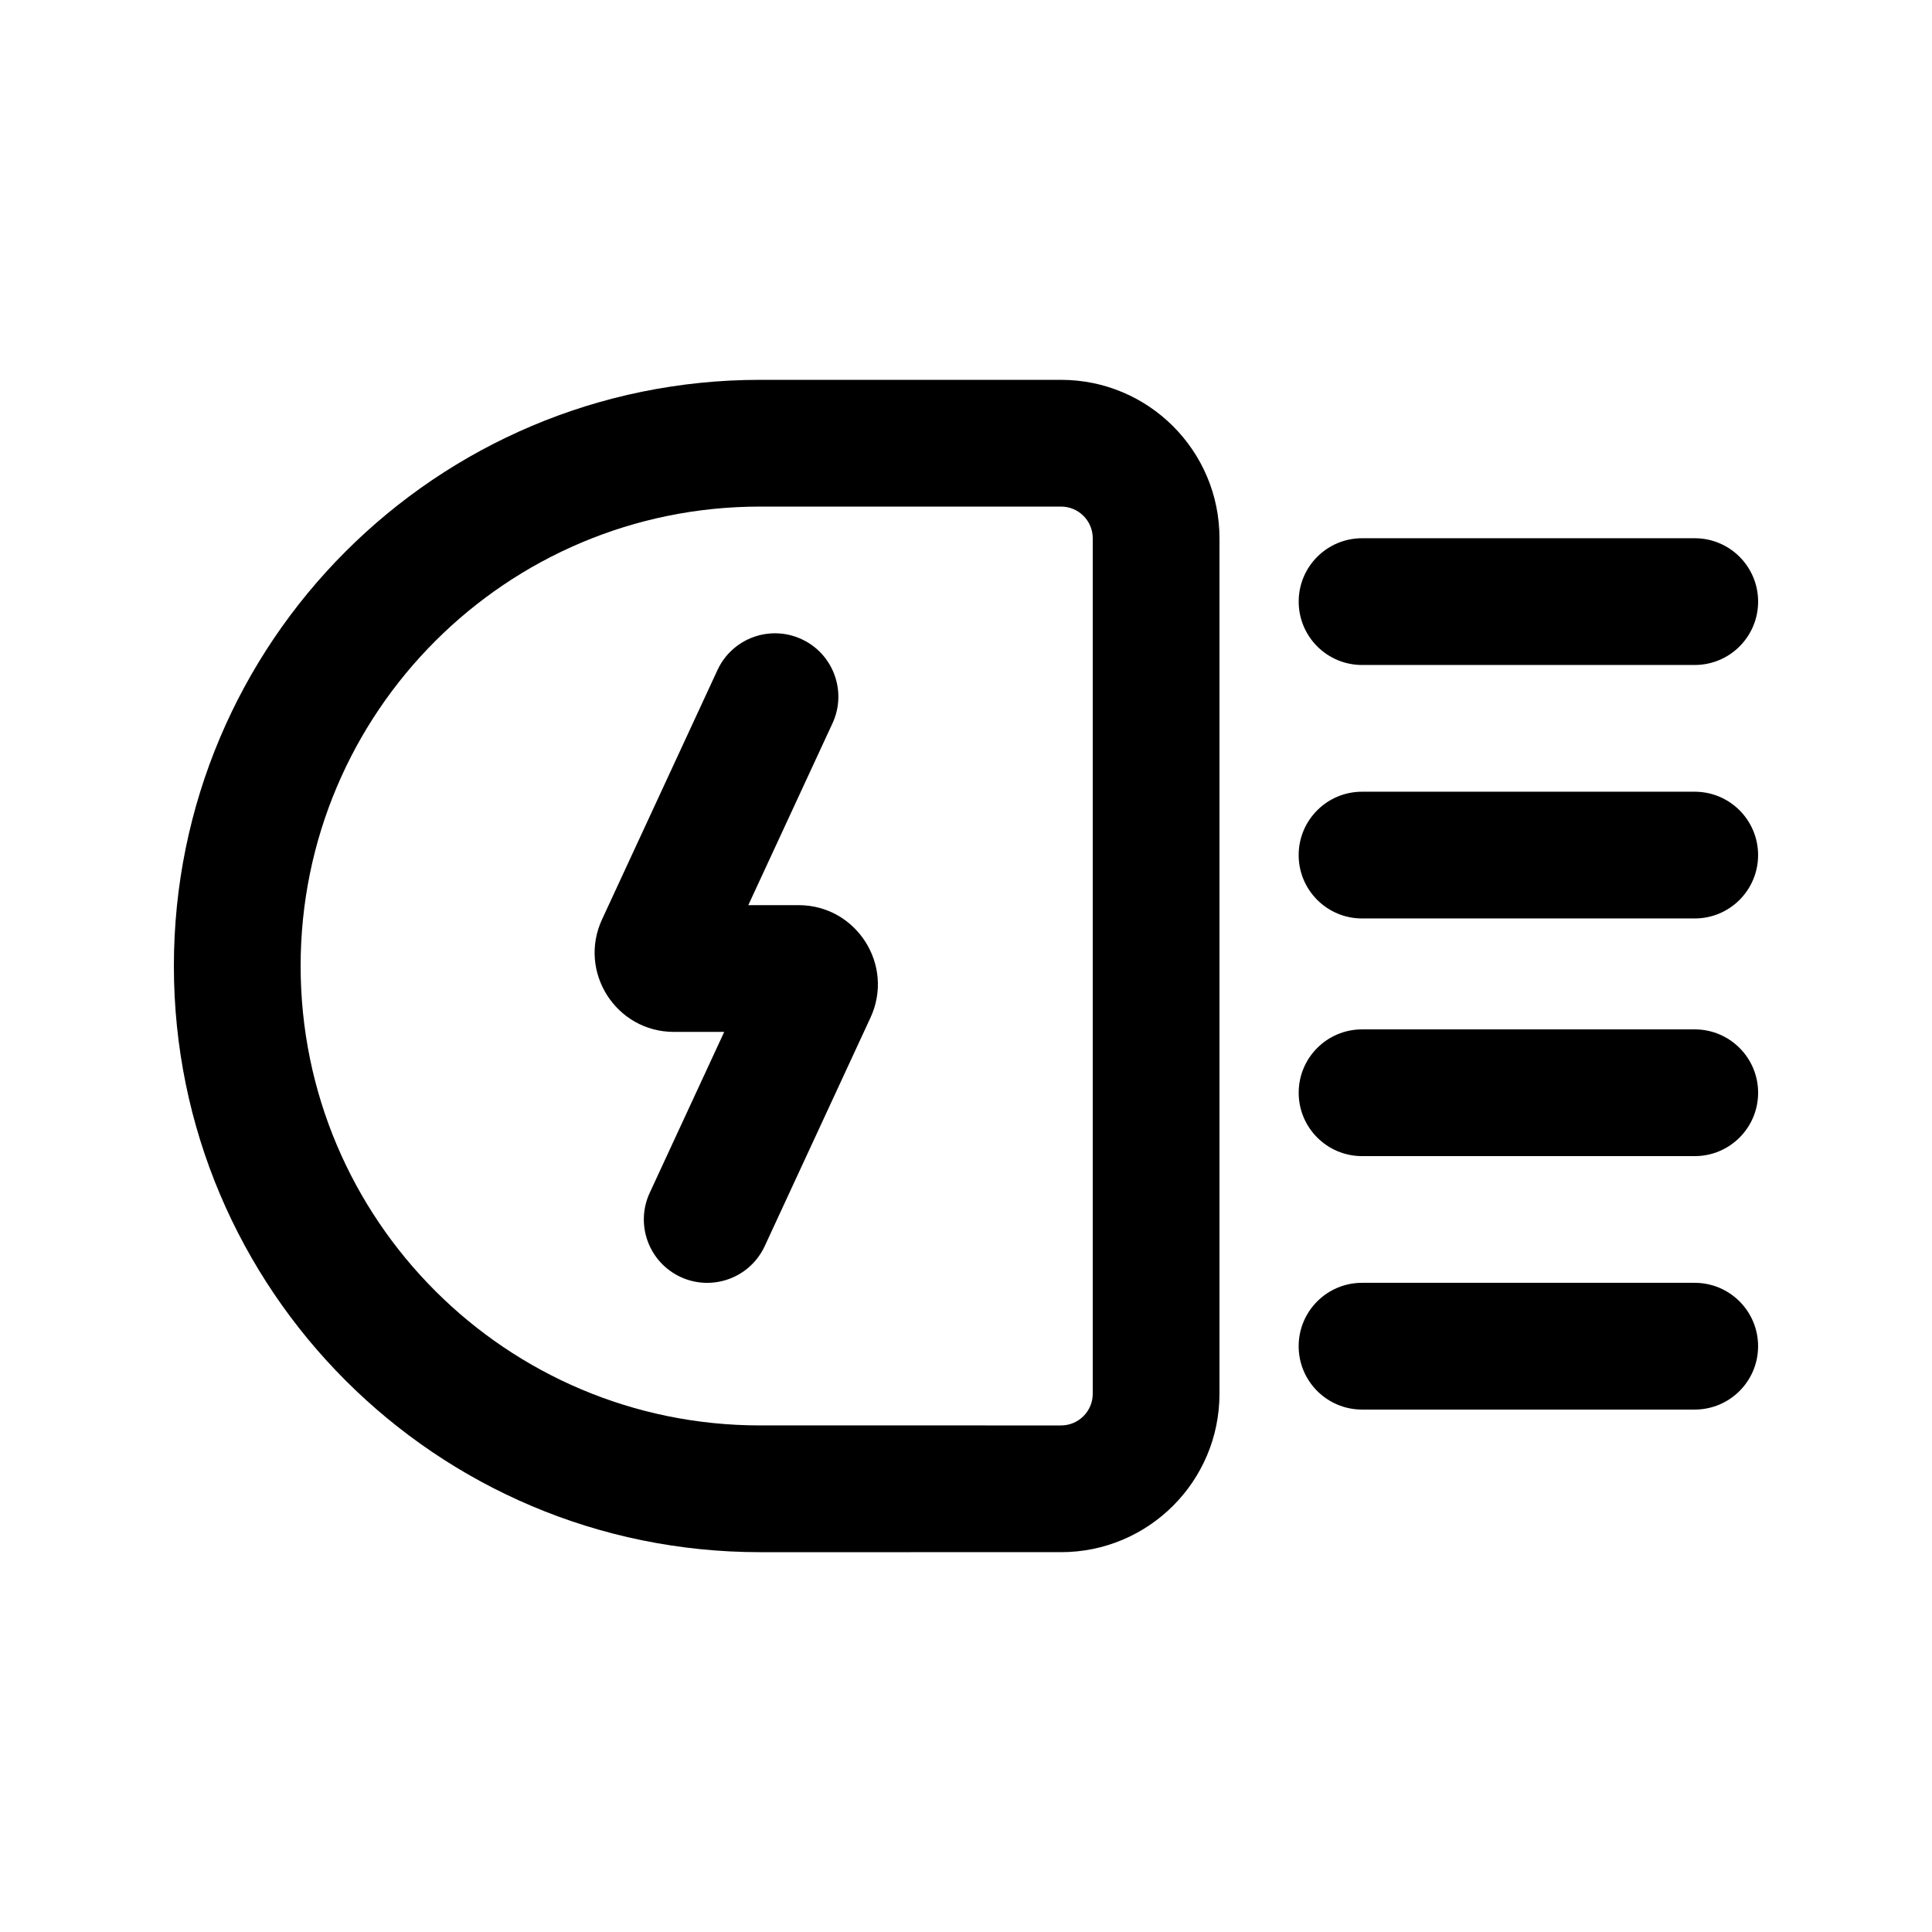
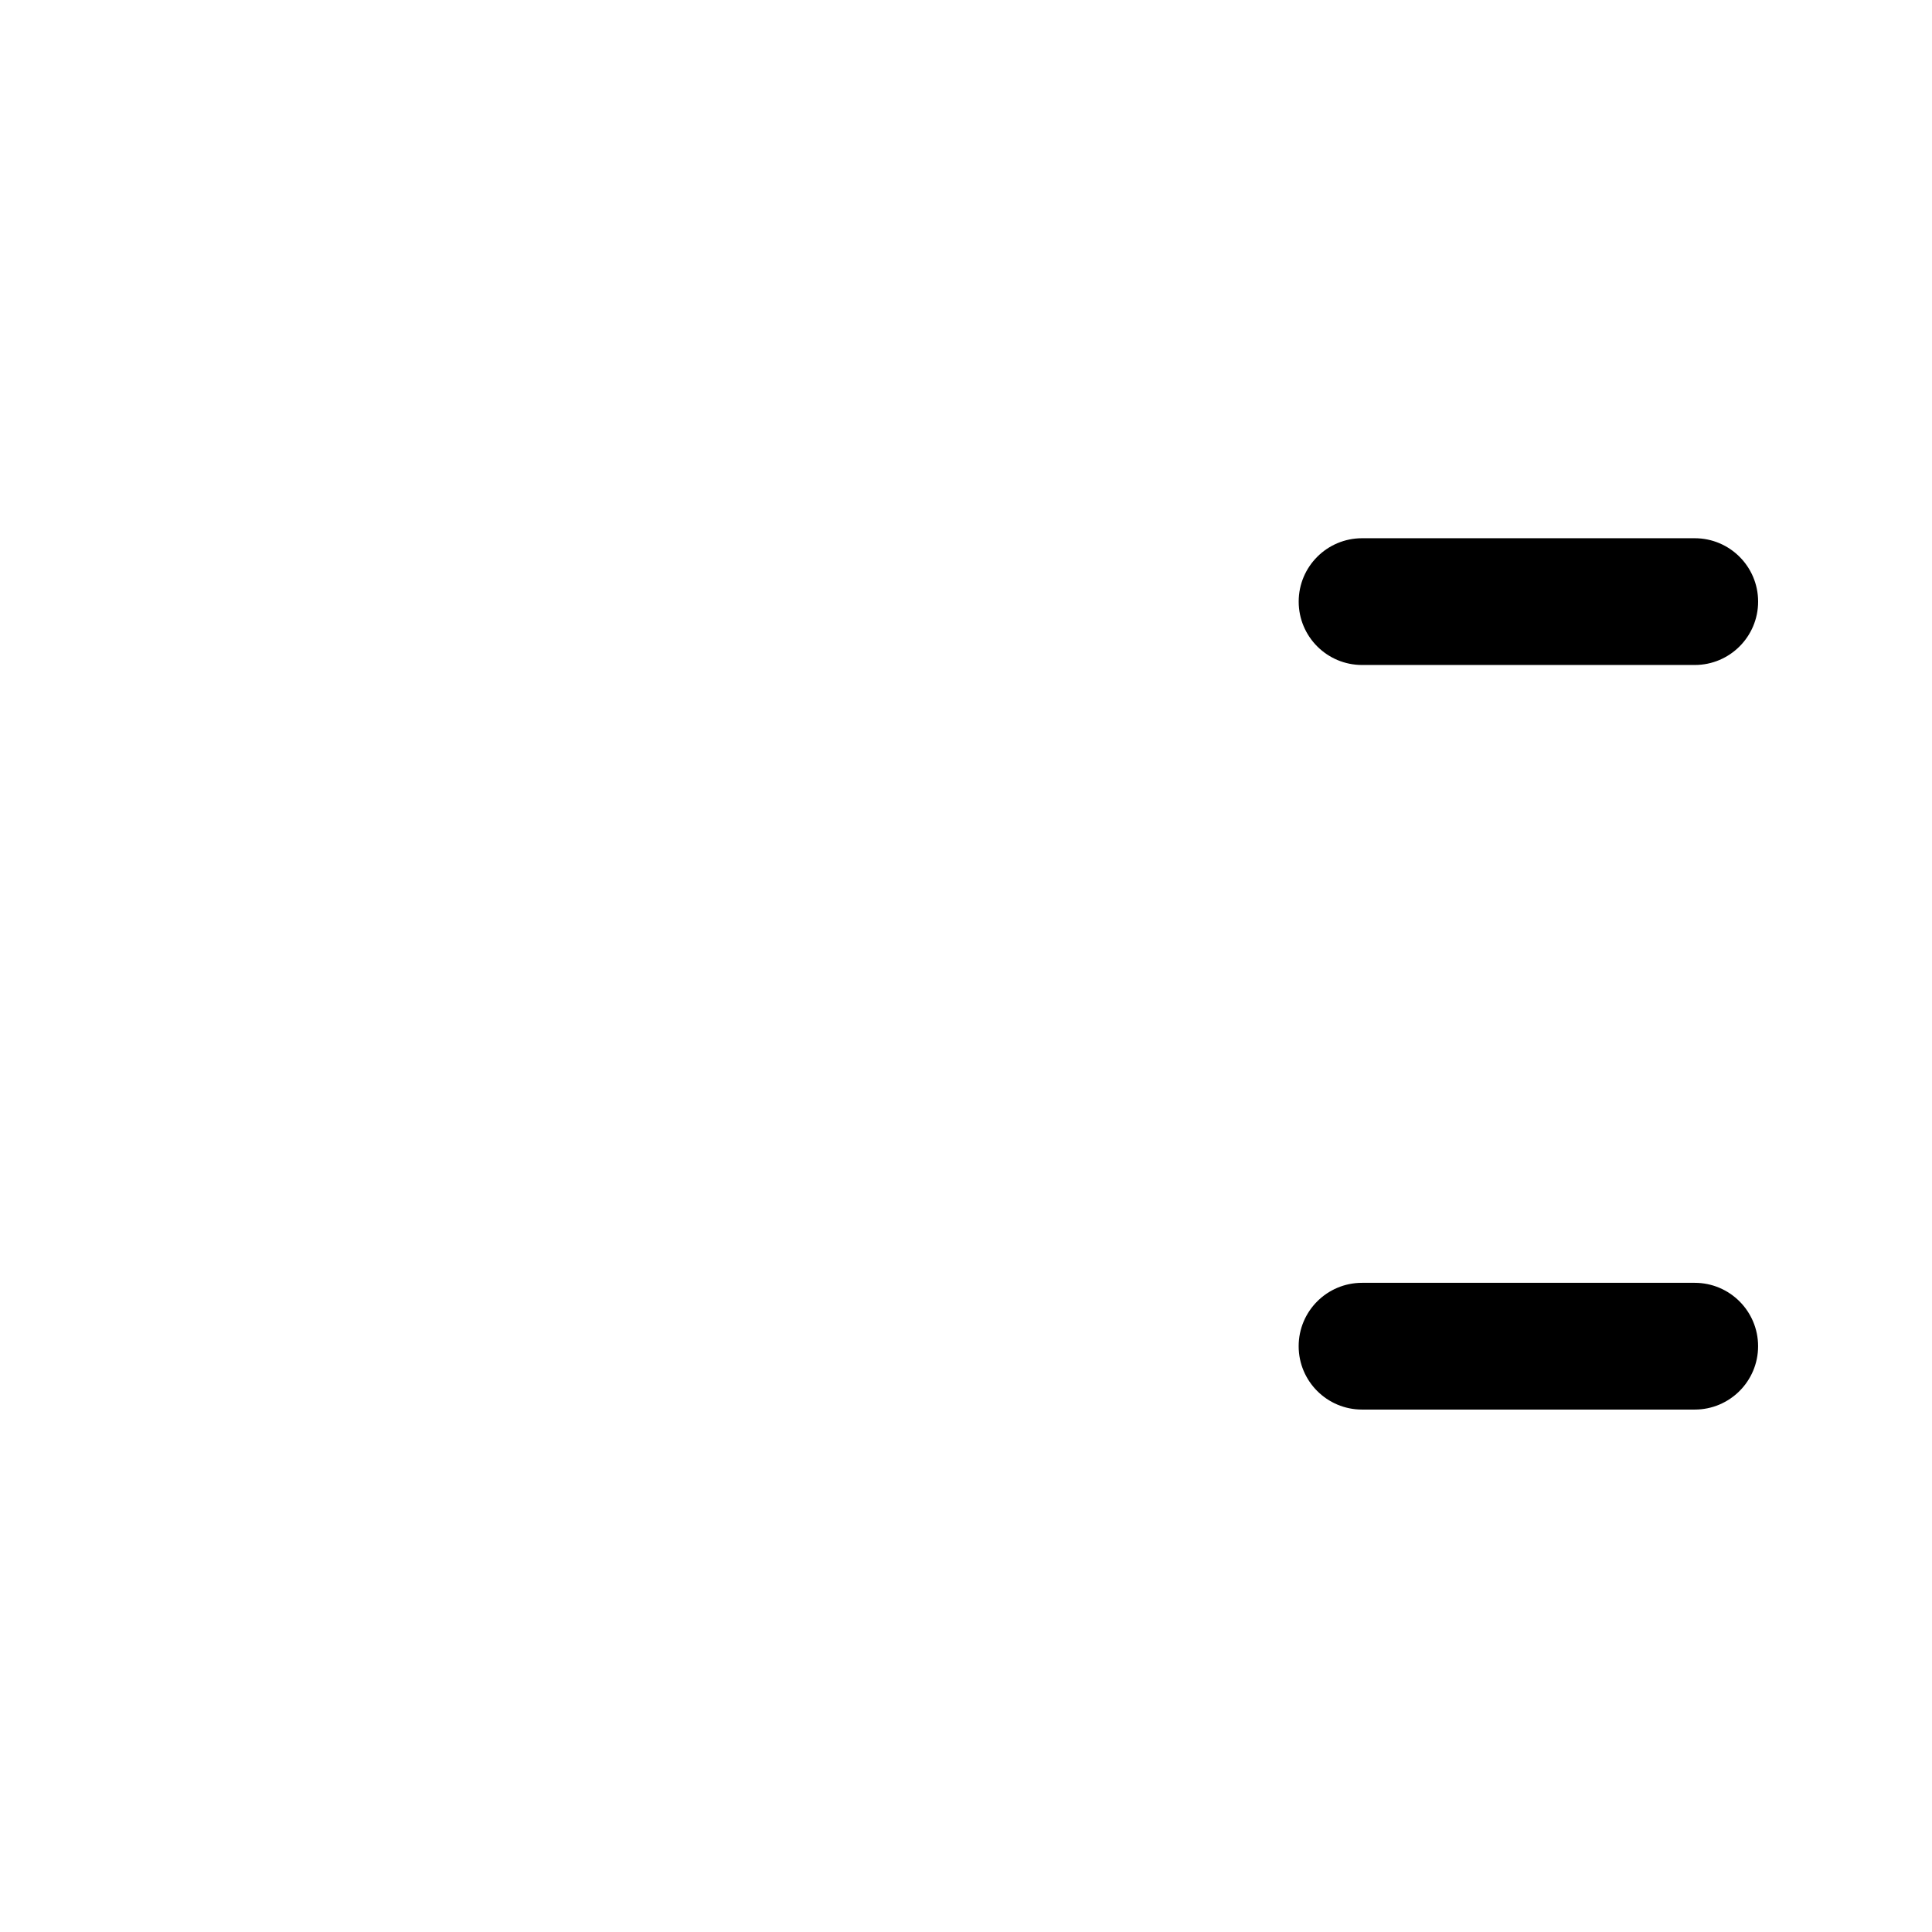
<svg xmlns="http://www.w3.org/2000/svg" fill="#000000" width="800px" height="800px" version="1.1" viewBox="144 144 512 512">
  <g>
-     <path d="m364.62 335.68c3.894-8.414 0.23-18.398-8.184-22.293-8.418-3.898-18.402-0.234-22.297 8.184l-30.594 66.082c-6.441 13.914 3.719 29.812 19.051 29.812h13.328l-19.746 42.652c-3.894 8.418-0.23 18.398 8.184 22.297 8.418 3.894 18.398 0.23 22.297-8.184l28.027-60.543c6.441-13.91-3.719-29.812-19.051-29.812h-13.328z" />
-     <path d="m425.19 555.34c23.188 0 41.984-18.797 41.984-41.984v-226.71c0-23.188-18.797-41.984-41.984-41.984h-79.77c-85.793 0-155.34 69.551-155.34 155.34 0 85.789 69.547 155.34 155.34 155.34zm0-33.586c4.641 0 8.398-3.762 8.398-8.398v-226.71c0-4.637-3.758-8.395-8.398-8.395h-79.77c-67.242 0-121.75 54.508-121.75 121.75 0 67.242 54.512 121.75 121.75 121.75z" fill-rule="evenodd" />
    <path d="m609.92 303.43c0 9.277-7.519 16.797-16.793 16.797h-88.168c-9.273 0-16.793-7.519-16.793-16.797 0-9.273 7.519-16.793 16.793-16.793h88.168c9.273 0 16.793 7.519 16.793 16.793z" />
-     <path d="m593.12 387.4c9.273 0 16.793-7.519 16.793-16.793s-7.519-16.793-16.793-16.793h-88.168c-9.273 0-16.793 7.519-16.793 16.793s7.519 16.793 16.793 16.793z" />
-     <path d="m609.92 433.59c0 9.273-7.519 16.793-16.793 16.793h-88.168c-9.273 0-16.793-7.519-16.793-16.793 0-9.273 7.519-16.793 16.793-16.793h88.168c9.273 0 16.793 7.519 16.793 16.793z" />
    <path d="m593.12 517.55c9.273 0 16.793-7.519 16.793-16.793 0-9.277-7.519-16.797-16.793-16.797h-88.168c-9.273 0-16.793 7.519-16.793 16.797 0 9.273 7.519 16.793 16.793 16.793z" />
  </g>
</svg>